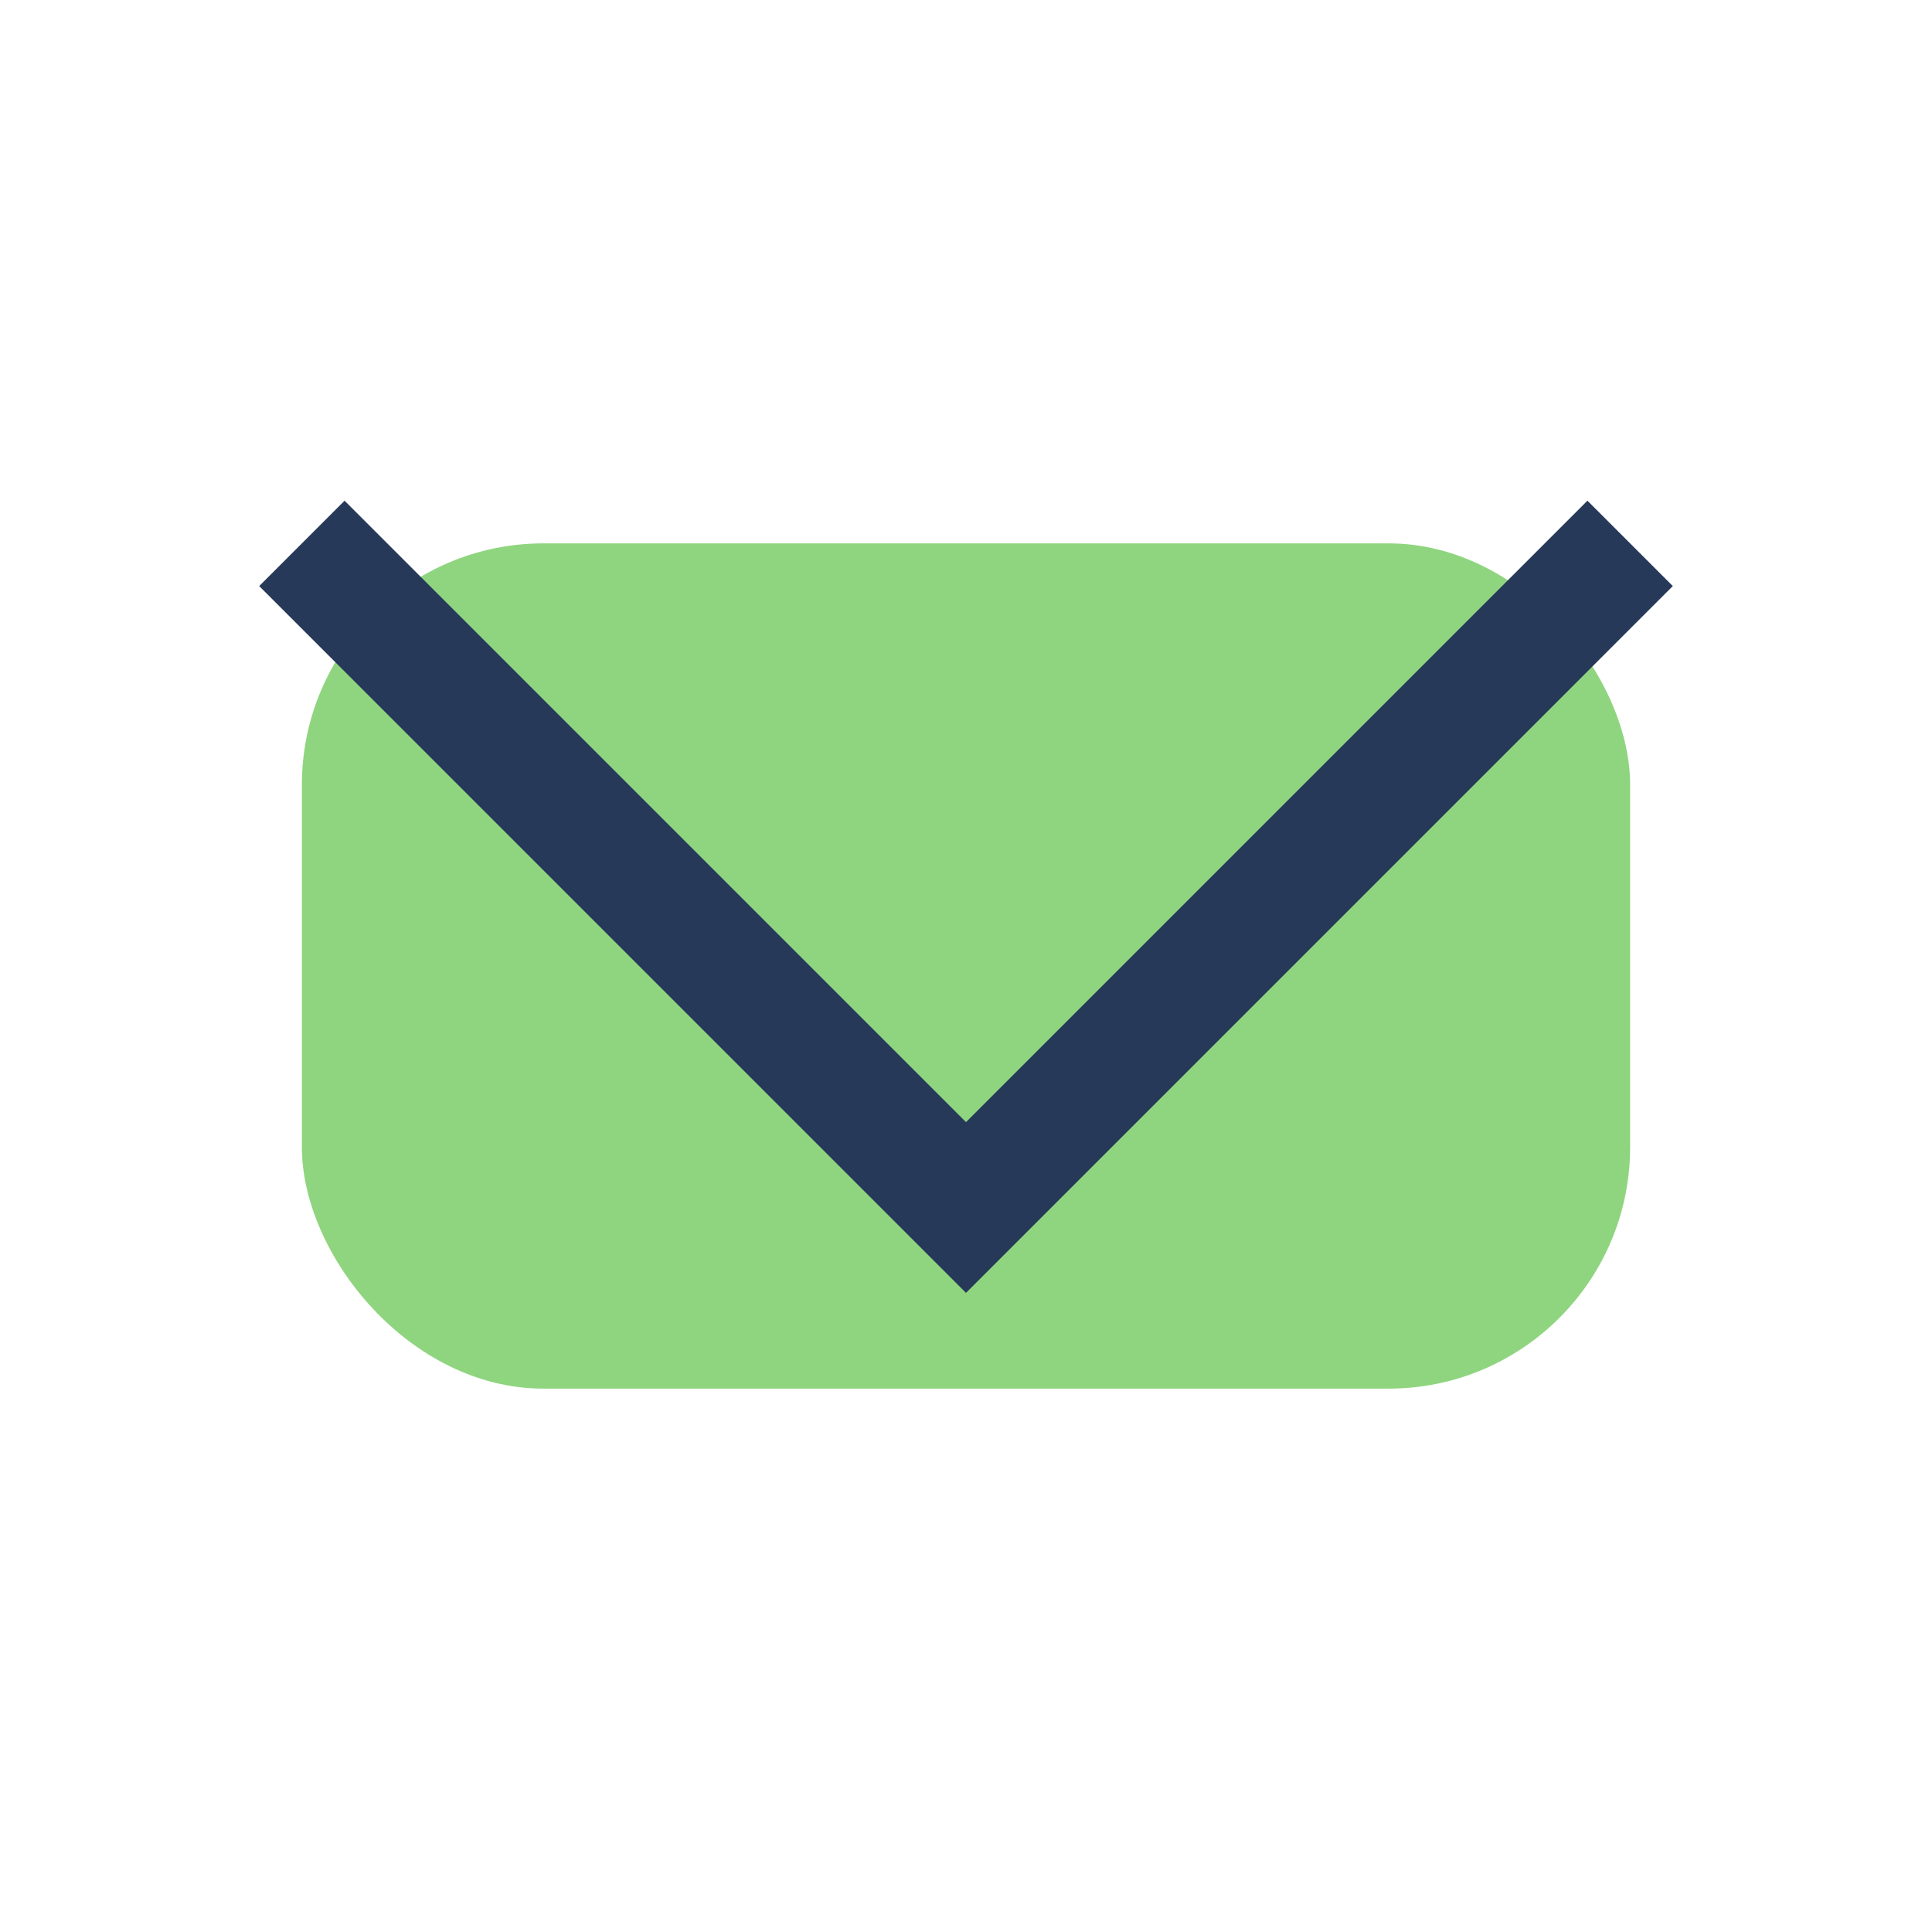
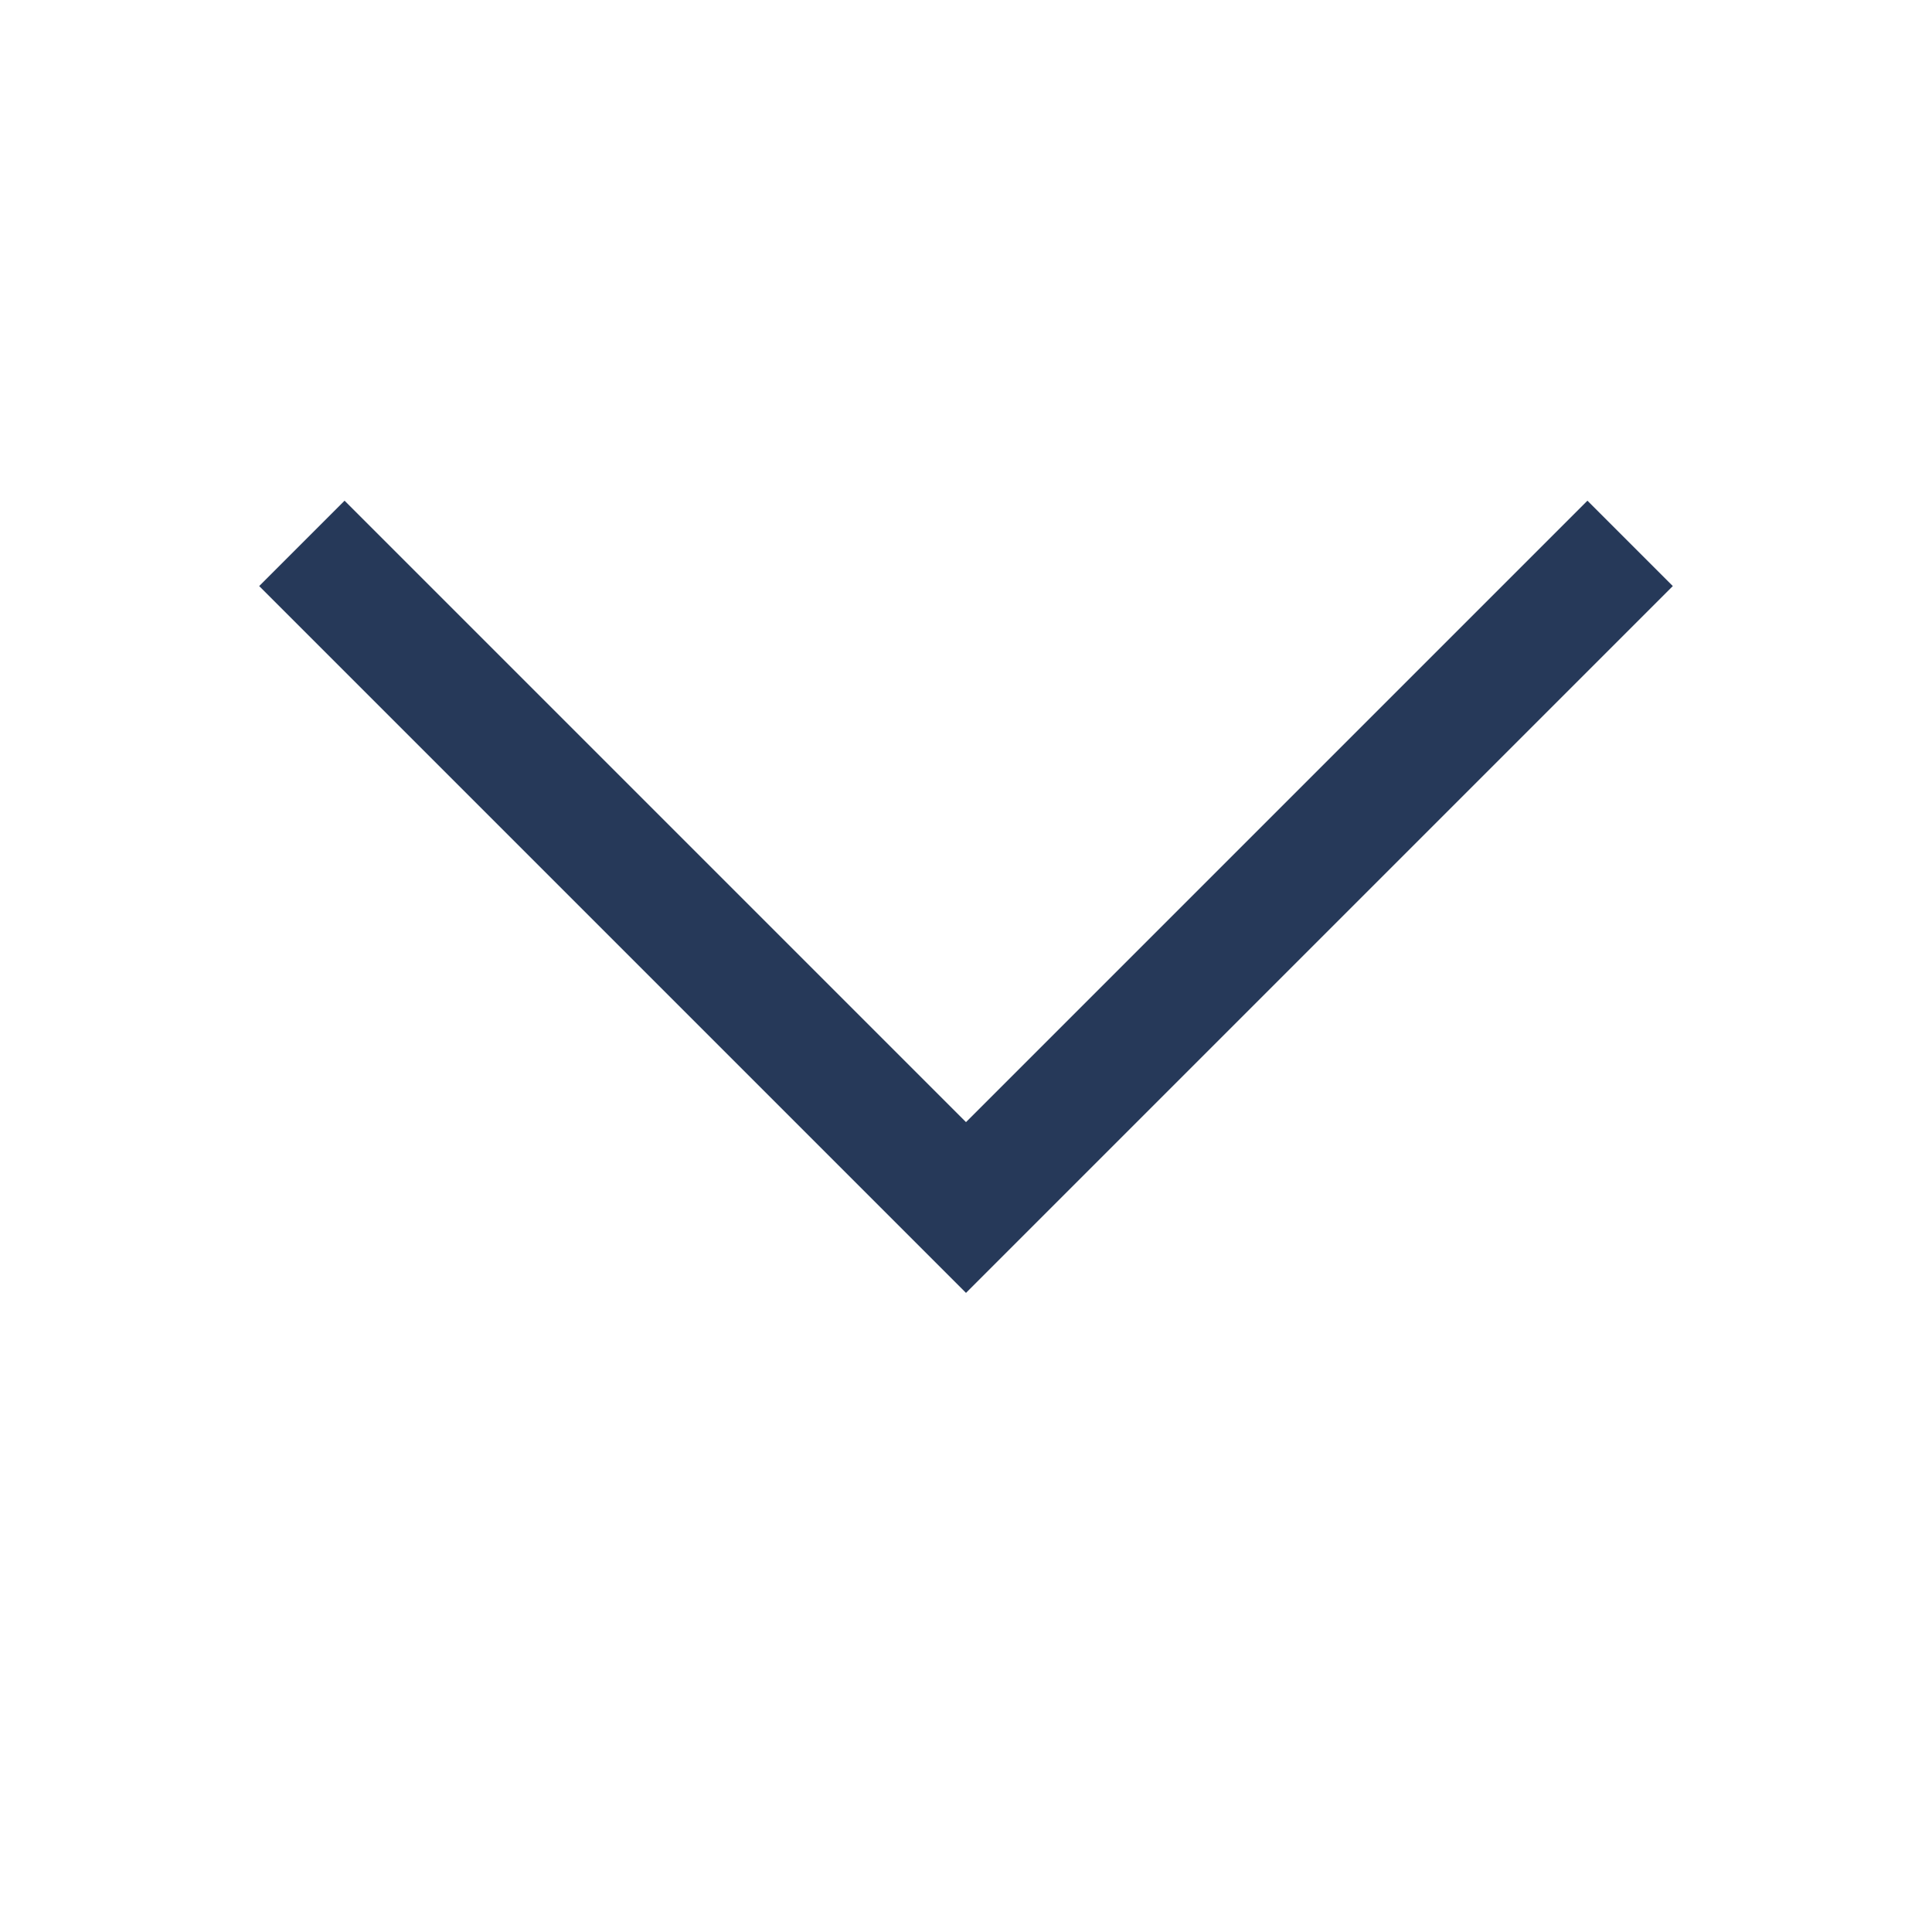
<svg xmlns="http://www.w3.org/2000/svg" width="32" height="32" viewBox="0 0 32 32">
-   <rect x="5" y="9" width="22" height="14" rx="4" fill="#8FD57F" />
  <polyline points="5,9 16,20 27,9" fill="none" stroke="#263959" stroke-width="2" />
</svg>